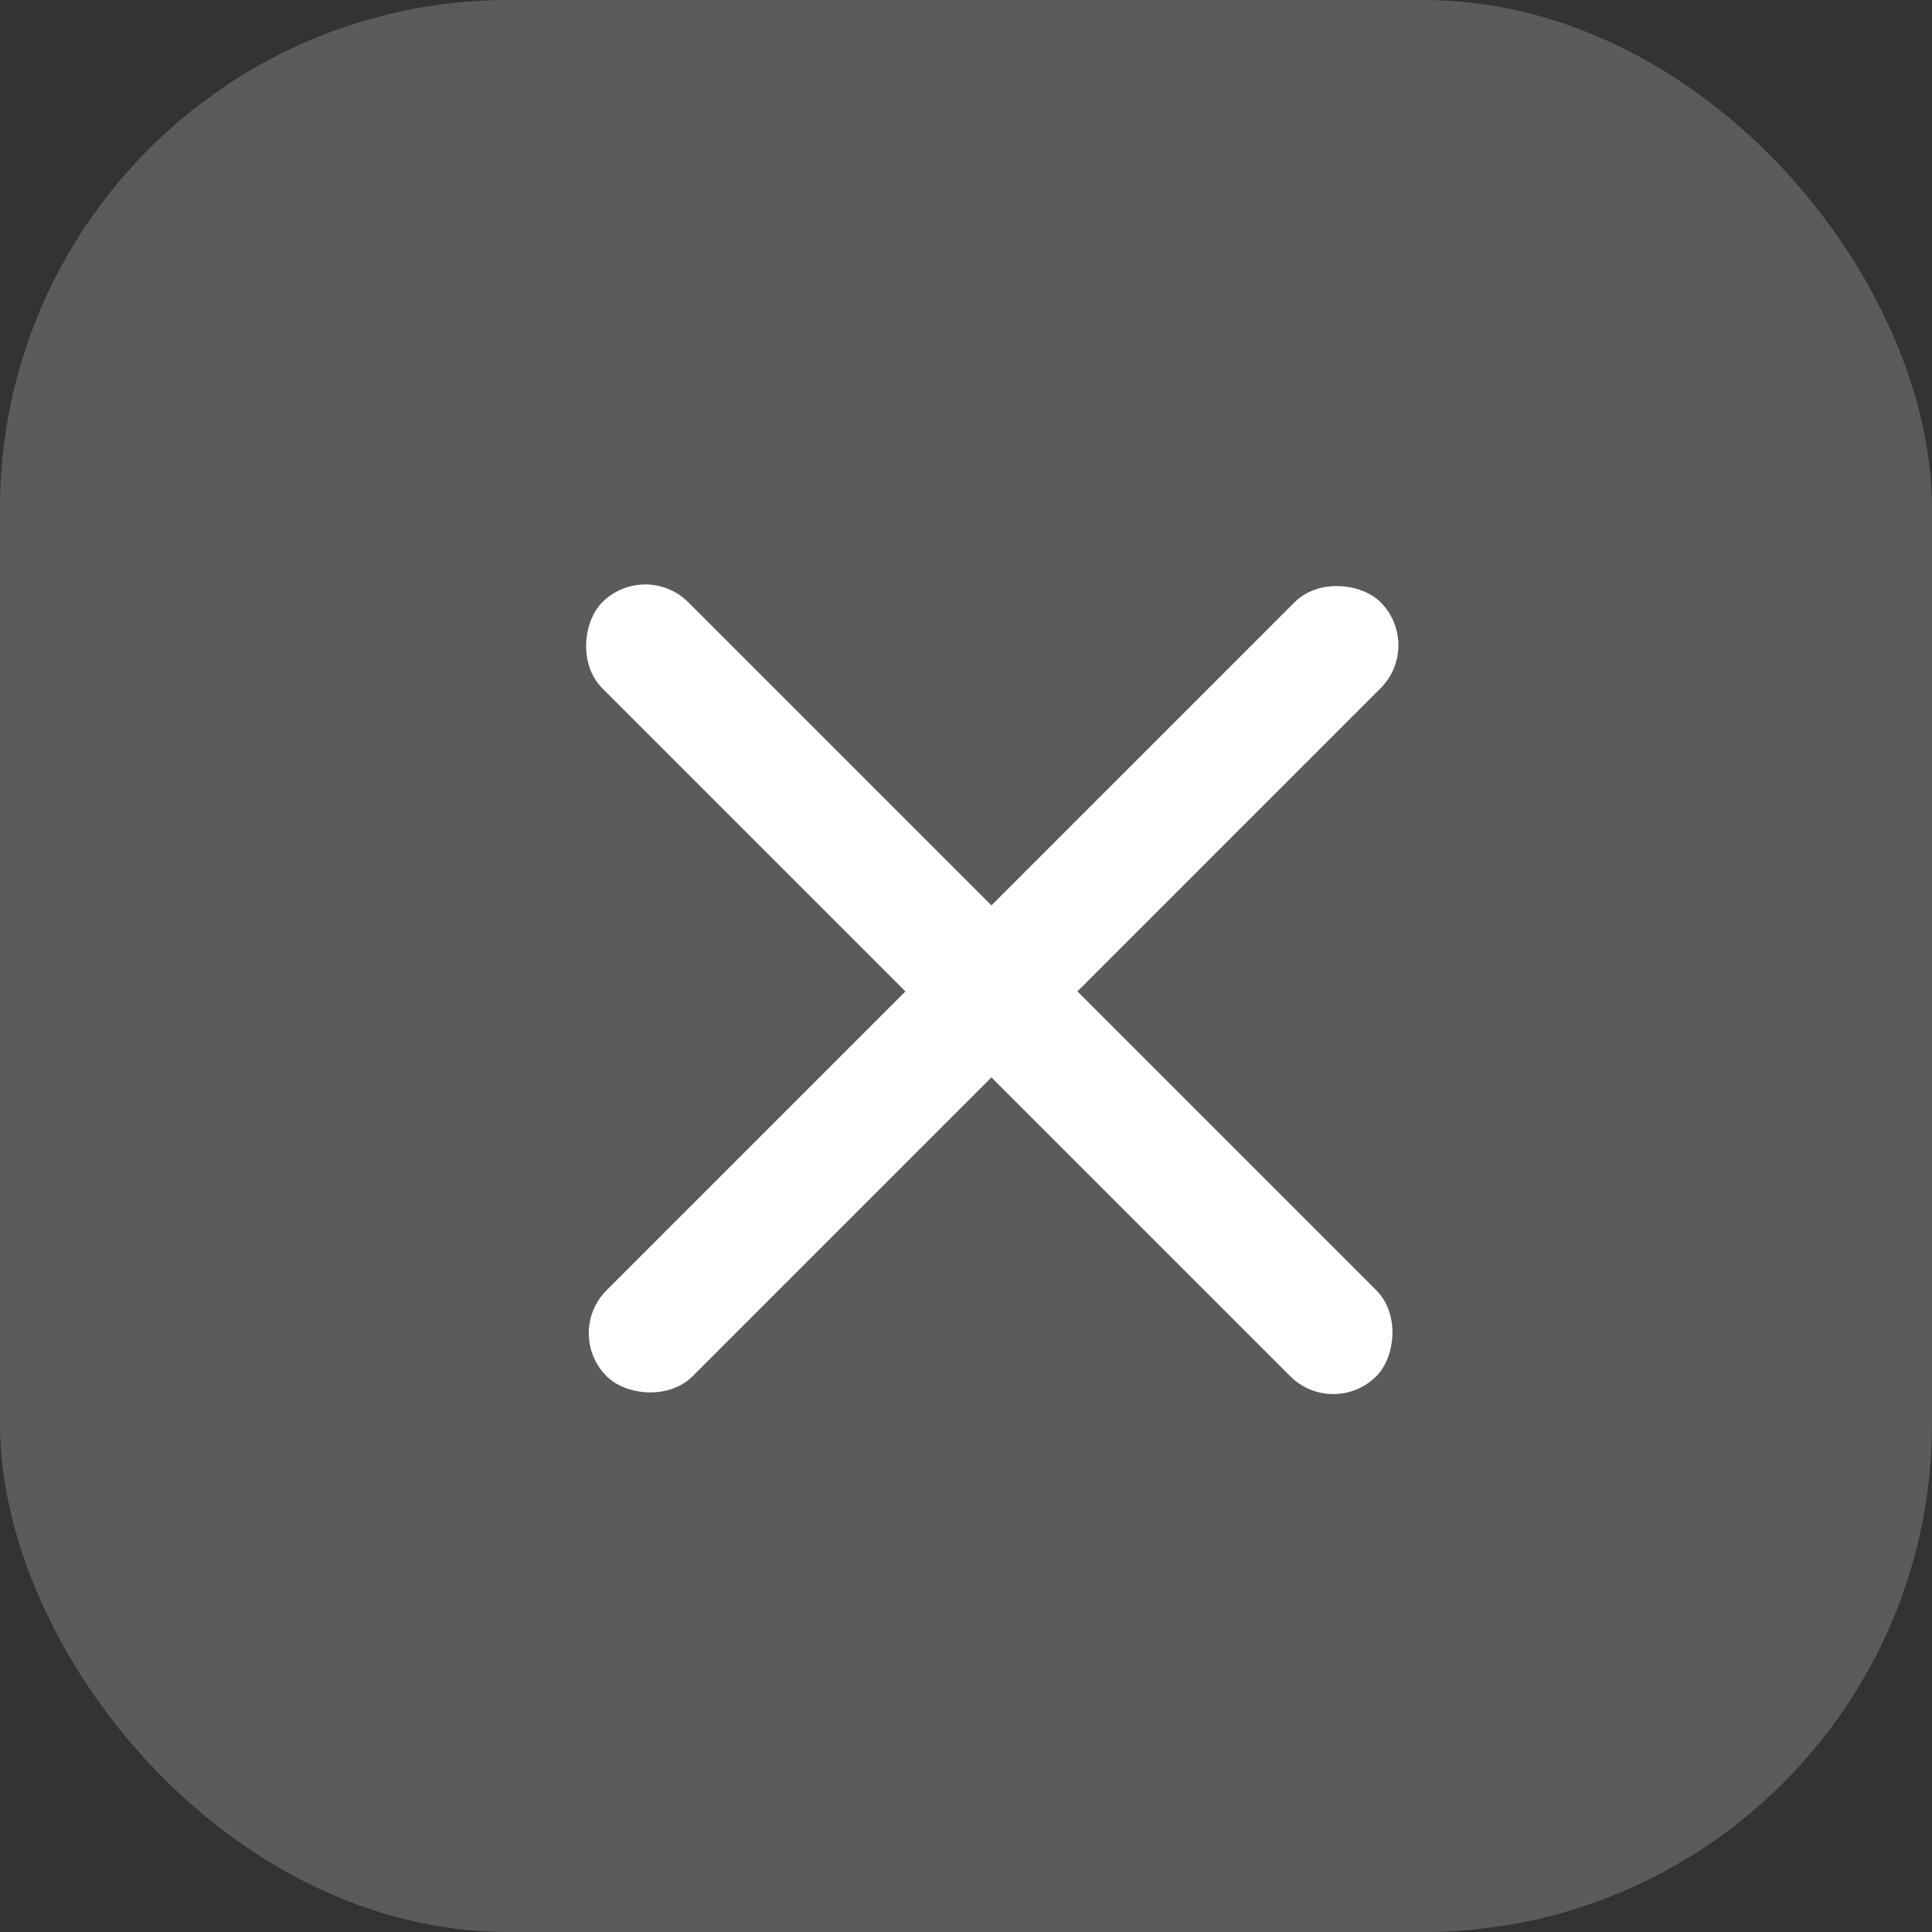
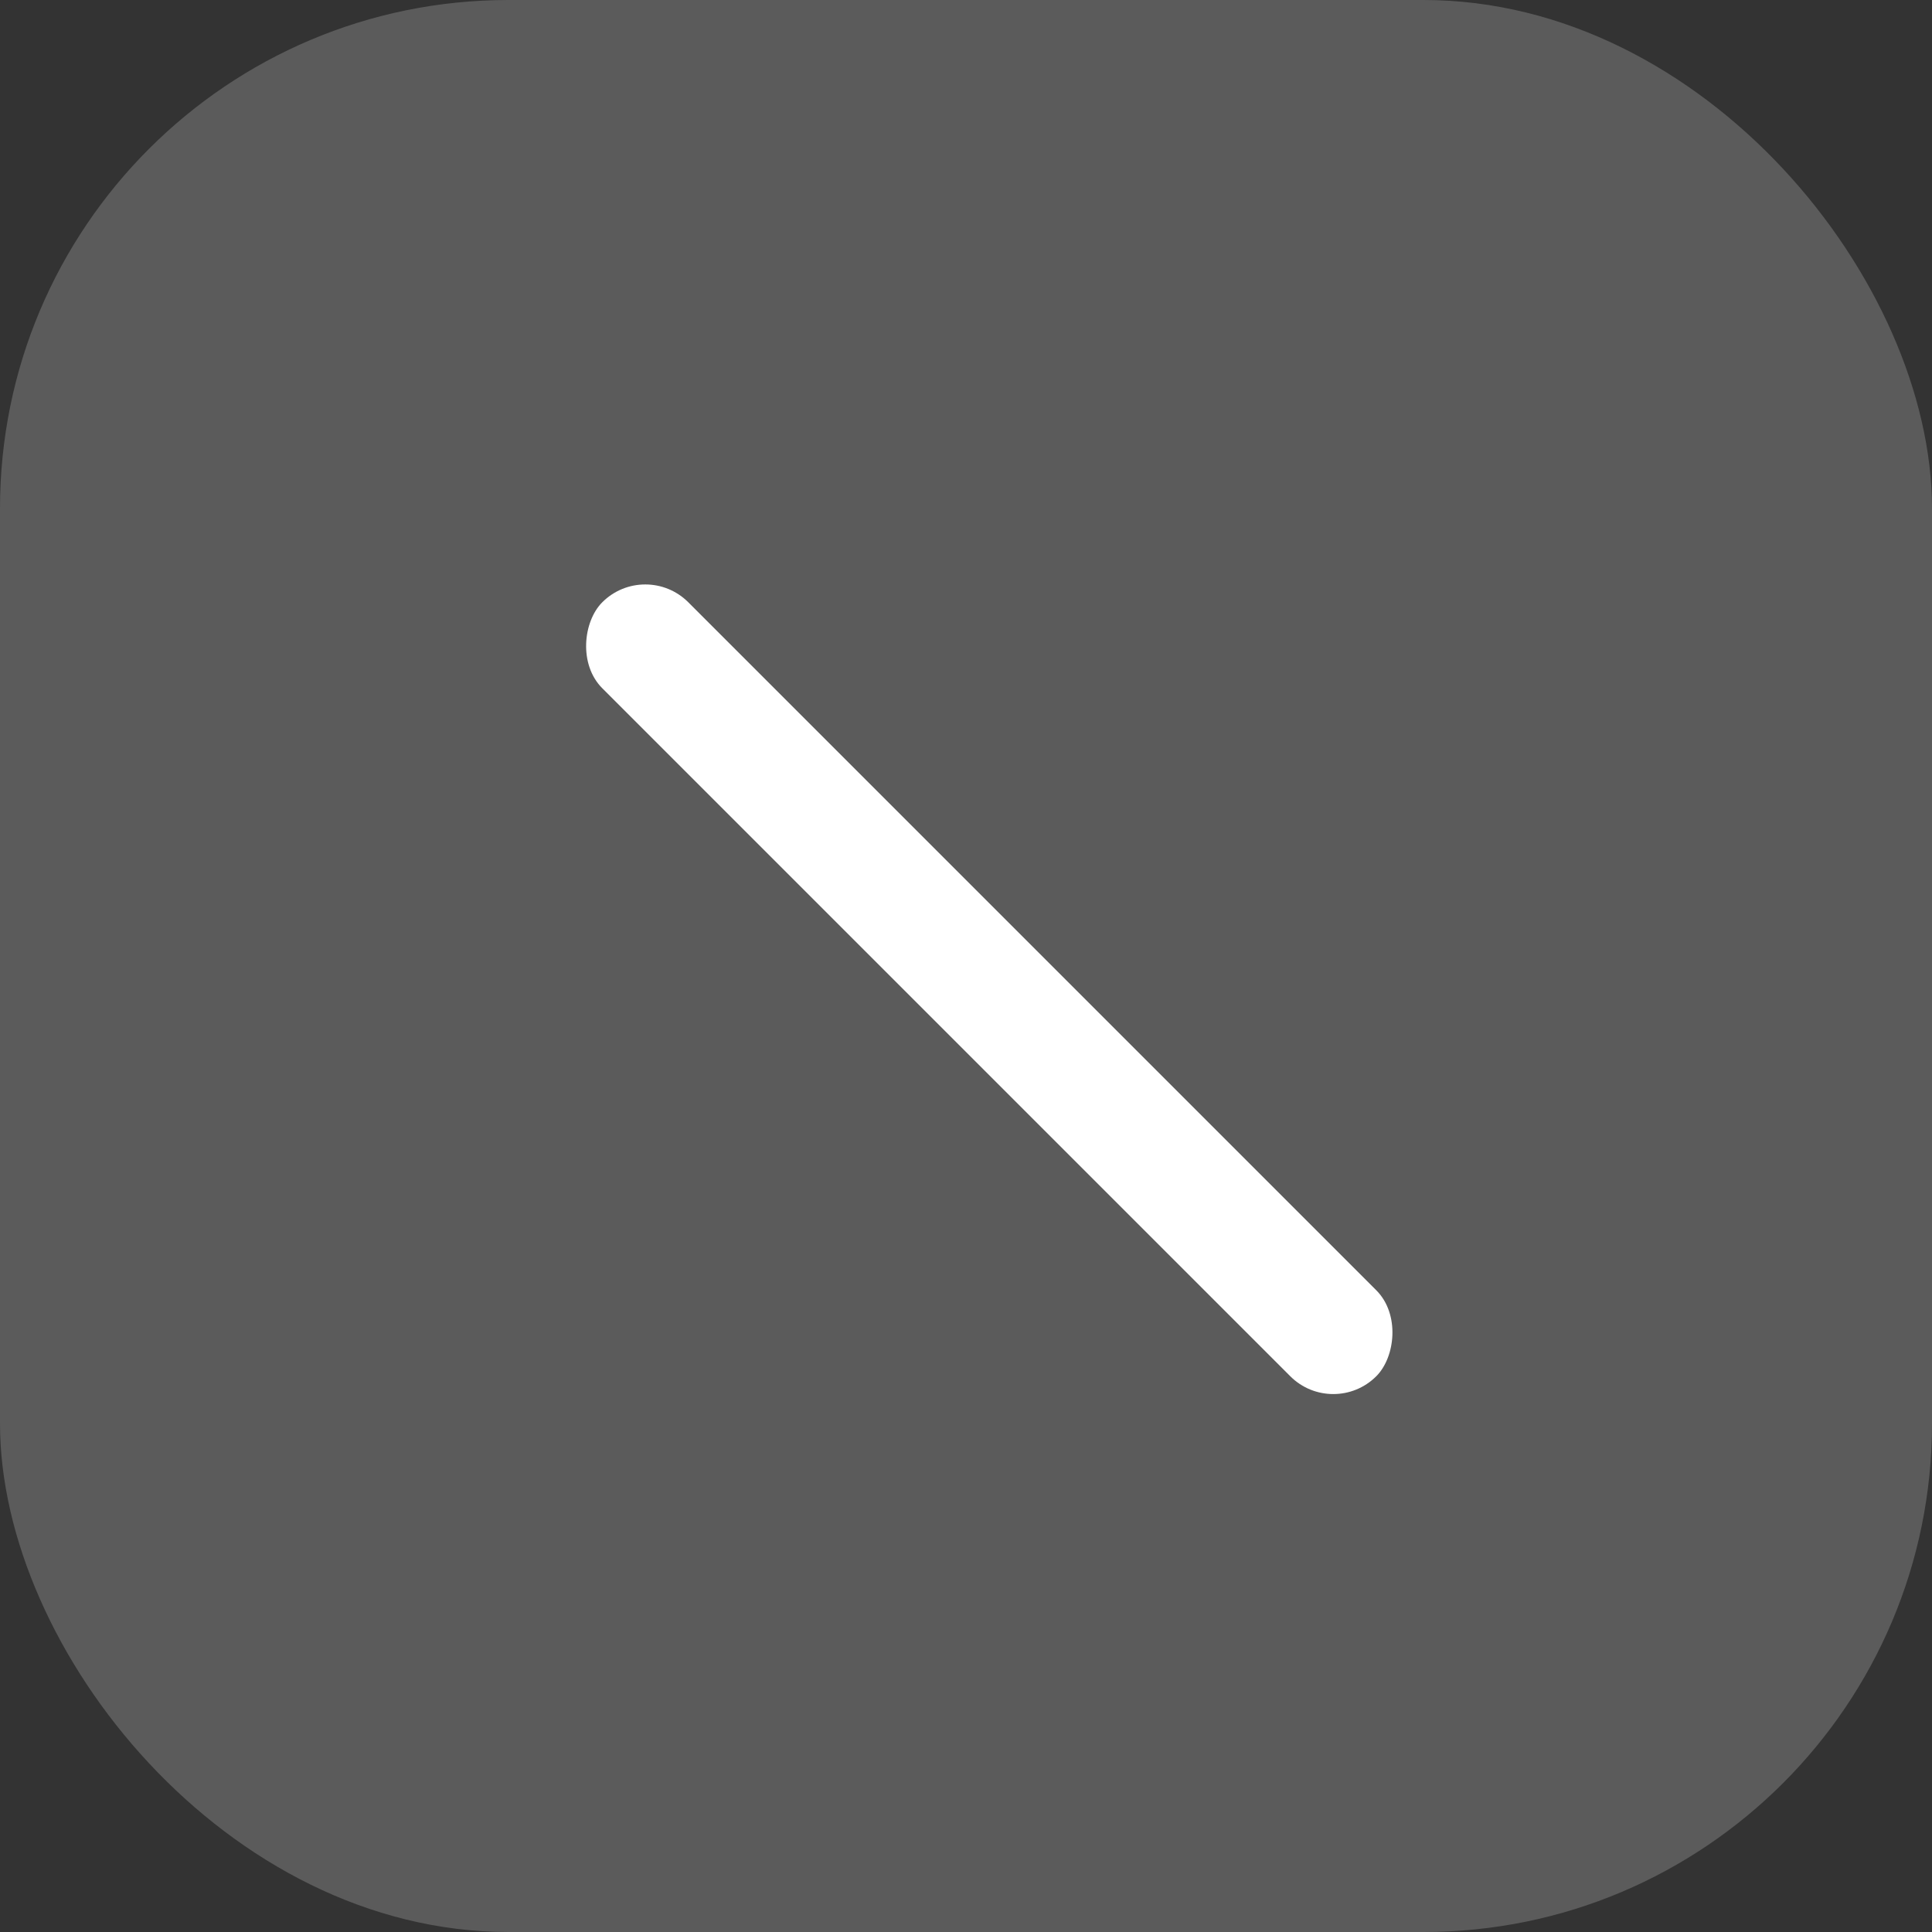
<svg xmlns="http://www.w3.org/2000/svg" width="38" height="38" viewBox="0 0 38 38" fill="none">
  <rect x="0" y="0" width="38" height="38" fill="#333333" stroke="none" />
  <rect width="38" height="38" rx="10" fill="#5B5B5B" />
  <rect x="12.692" y="11" width="21.529" height="2.392" rx="1.196" transform="rotate(45 12.692 11)" fill="white" />
-   <rect x="28" y="12.691" width="21.529" height="2.392" rx="1.196" transform="rotate(135 28 12.691)" fill="white" />
</svg>